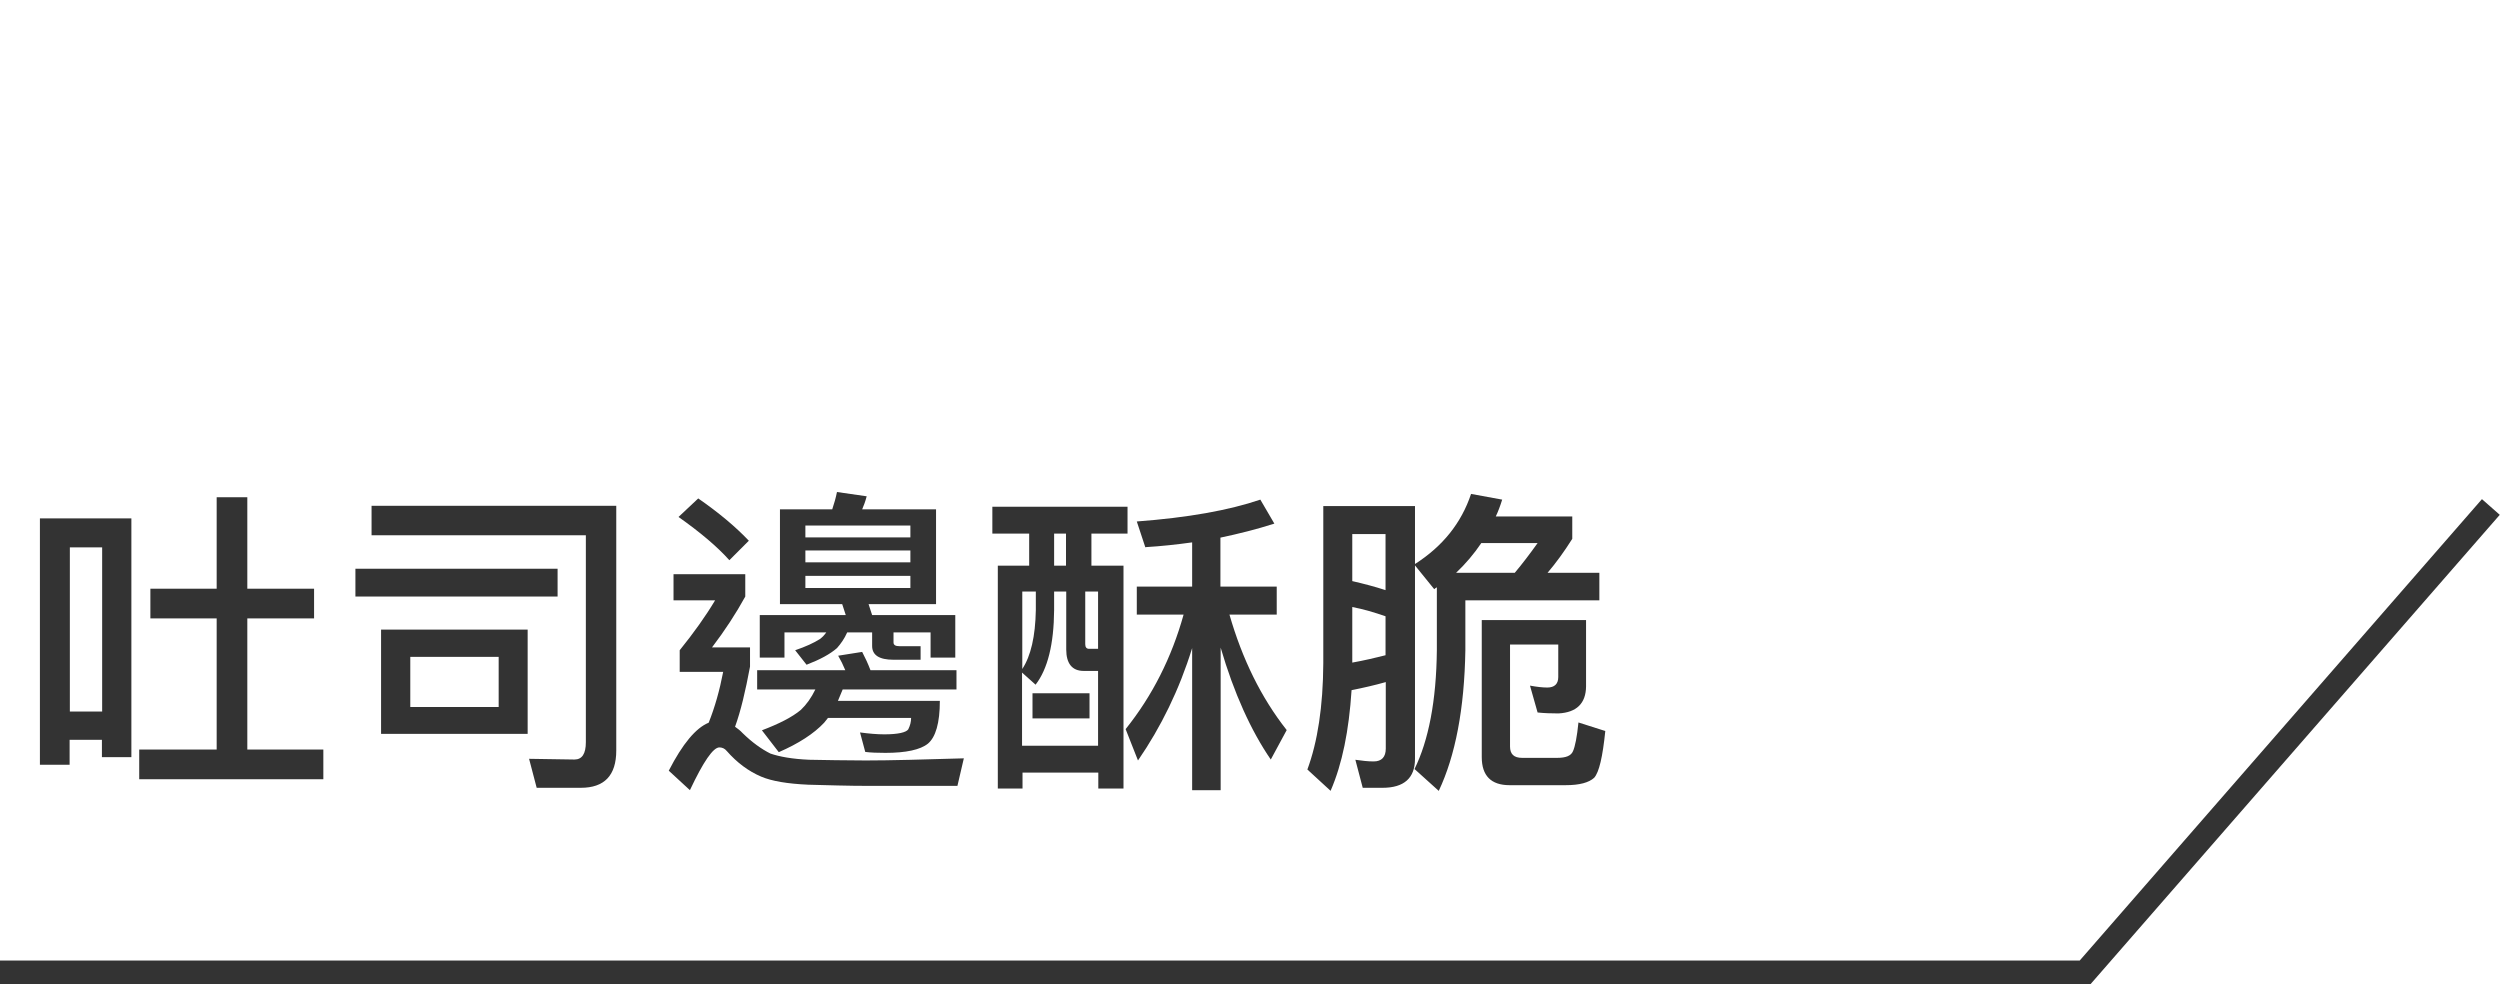
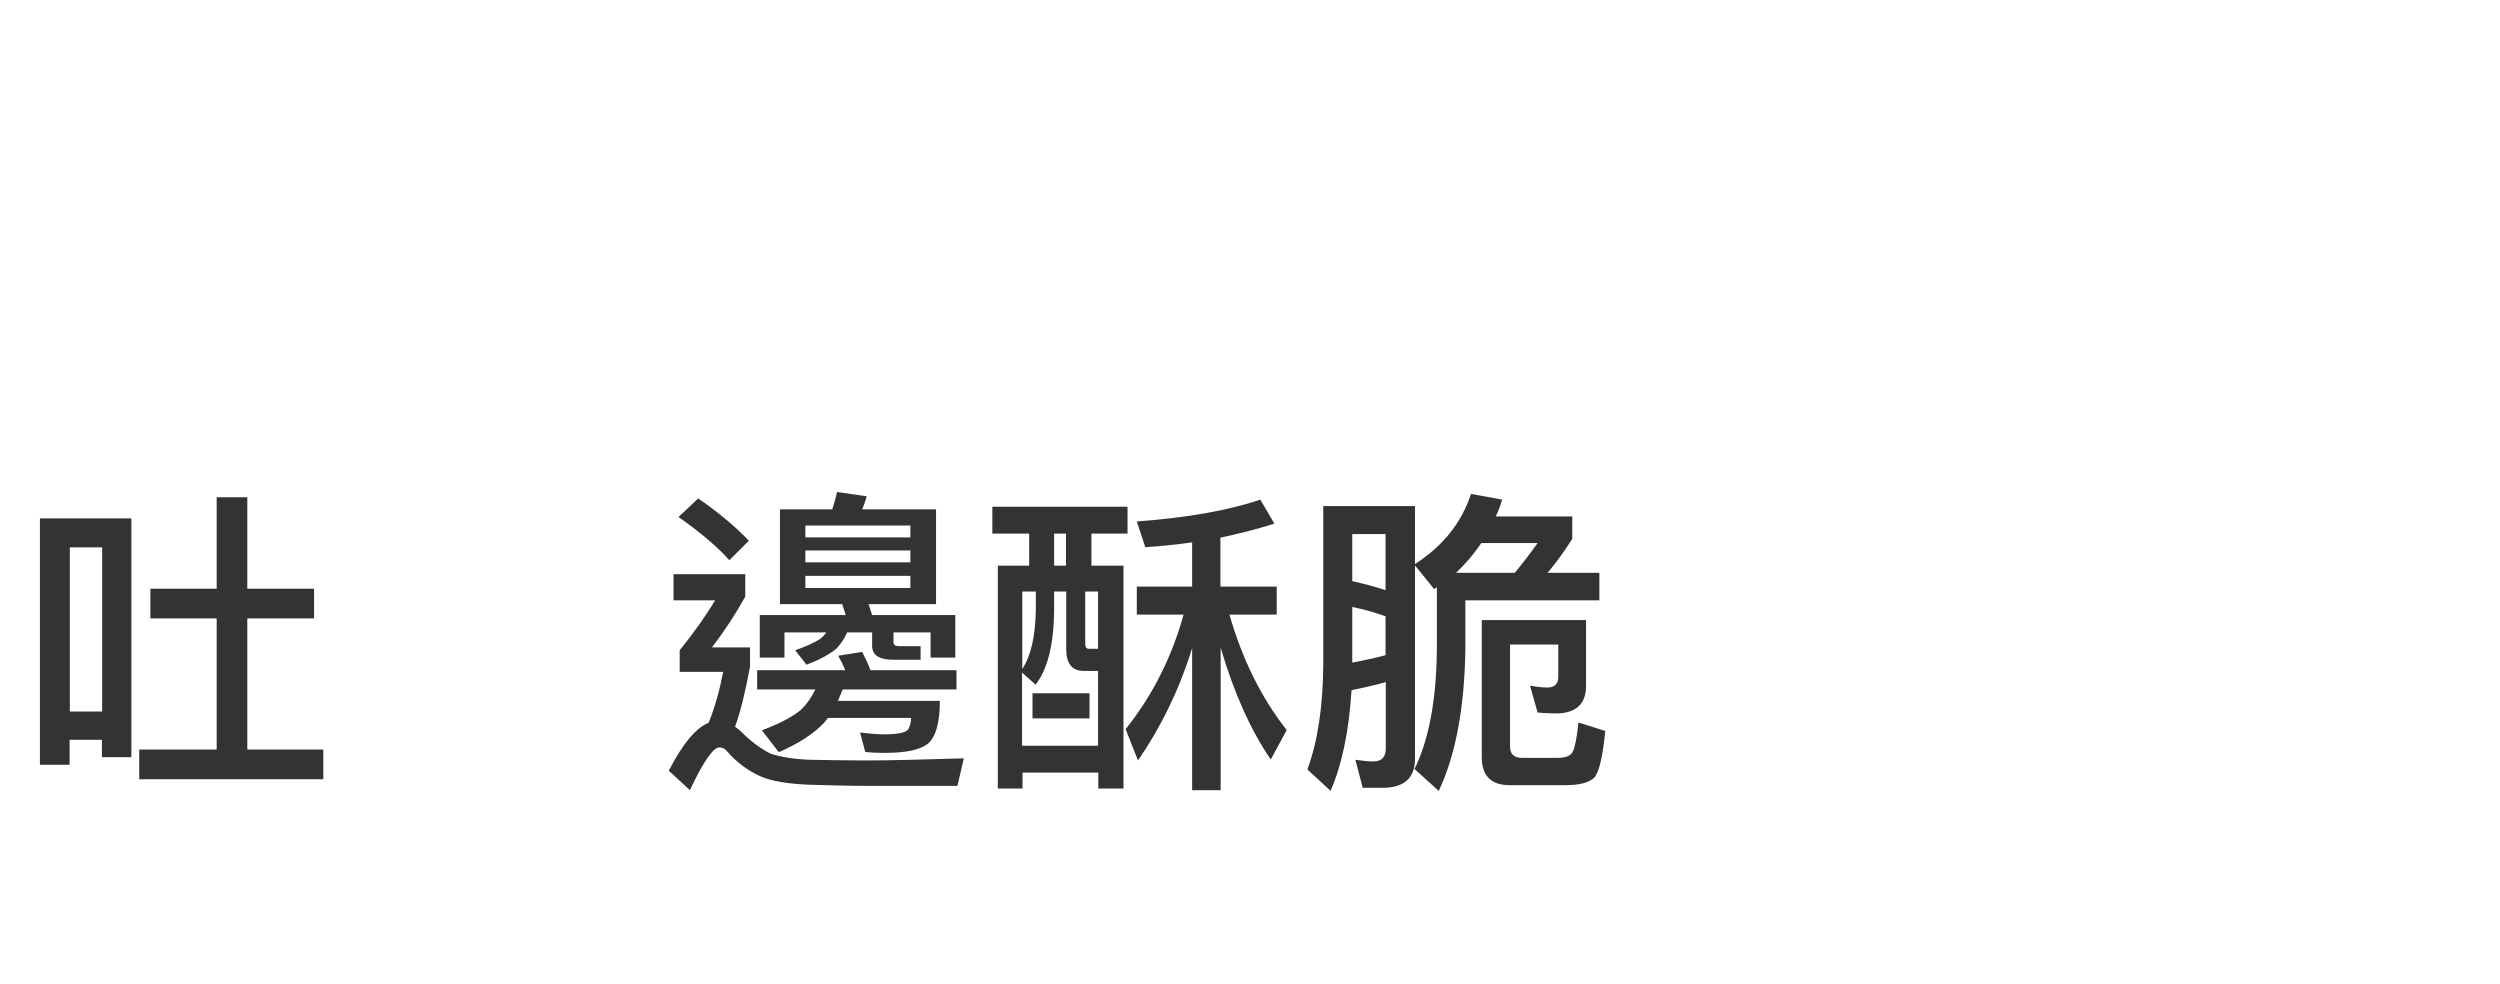
<svg xmlns="http://www.w3.org/2000/svg" id="_圖層_1" data-name="圖層_1" version="1.1" viewBox="0 0 105.23 41.42">
  <defs>
    <style>
      .st0 {
        fill: #333;
      }
    </style>
  </defs>
  <g id="_グループ_21705" data-name="グループ_21705">
-     <path id="_パス_40433" data-name="パス_40433" class="st0" d="M88,41.43H0v-1h87.54l16.93-19.42.75.66-17.23,19.76Z" />
-   </g>
+     </g>
  <g>
    <path class="st0" d="M5.53,31.87h-1.24v-.73h-1.36v1.05h-1.25v-10.37h3.85v10.04ZM4.3,29.95v-6.91h-1.36v6.91h1.36ZM10.41,20.93v3.85h2.81v1.25h-2.81v5.52h3.2v1.25h-7.75v-1.25h3.26v-5.52h-2.79v-1.25h2.79v-3.85h1.29Z" />
-     <path class="st0" d="M23.47,23.94v1.17h-8.51v-1.17h8.51ZM22.59,33.16l-.32-1.22,1.91.03c.32,0,.48-.24.48-.73v-8.71h-9.02v-1.24h10.3v10.3c0,1.05-.5,1.57-1.49,1.57h-1.86ZM22.21,26.5v4.39h-6.17v-4.39h6.17ZM20.99,27.65h-3.72v2.11h3.72v-2.11Z" />
    <path class="st0" d="M31.37,24.15v.96c-.39.71-.86,1.43-1.4,2.14h1.6v.81c-.19,1.02-.39,1.87-.63,2.53.11.08.22.16.32.27.4.39.79.67,1.17.86.38.13.92.23,1.64.26.69.01,1.48.03,2.37.03,1.05,0,2.44-.04,4.13-.09l-.27,1.16h-3.7c-.92,0-1.78-.03-2.58-.05-.88-.04-1.53-.15-1.98-.34-.54-.23-1.02-.59-1.45-1.08-.09-.11-.2-.15-.31-.15-.26,0-.67.59-1.24,1.8l-.89-.82c.58-1.13,1.14-1.8,1.68-2.02.26-.65.46-1.36.61-2.14h-1.83v-.91c.59-.73,1.09-1.43,1.49-2.1h-1.75v-1.1h3.02ZM31.52,22.76l-.82.82c-.51-.57-1.22-1.17-2.14-1.82l.83-.78c.85.59,1.56,1.18,2.13,1.78ZM35.58,28.21c-.09-.22-.19-.42-.3-.61l1.01-.16c.12.23.24.48.35.77h3.62v.81h-4.79l-.2.48h4.29c0,.94-.18,1.53-.5,1.8-.32.26-.93.39-1.79.39-.34,0-.62-.01-.85-.04l-.22-.82c.38.05.71.08,1.02.08.58,0,.92-.08,1.01-.21.08-.16.12-.32.12-.48h-3.5l-.16.2c-.43.46-1.08.88-1.91,1.24l-.71-.92c.71-.27,1.27-.55,1.64-.86.24-.23.44-.51.61-.86h-2.45v-.81h3.7ZM35.03,21.44c.08-.24.15-.48.2-.73l1.25.18c-.05.2-.12.39-.19.55h3.11v3.99h-2.84l.15.46h3.5v1.79h-1.04v-1.06h-1.56v.42c0,.11.08.16.26.16h.88v.57h-1.14c-.61,0-.9-.2-.9-.58v-.57h-1.05c-.12.27-.27.48-.43.66-.3.26-.71.48-1.28.7l-.48-.61c.44-.15.79-.31,1.04-.47.11-.08.19-.17.27-.28h-1.76v1.06h-1.04v-1.79h3.62l-.15-.46h-2.62v-3.99h2.22ZM38.32,22.62v-.5h-4.42v.5h4.42ZM38.32,23.67v-.5h-4.42v.5h4.42ZM38.32,24.24h-4.42v.51h4.42v-.51Z" />
    <path class="st0" d="M47.46,21.33v1.13h-1.52v1.35h1.35v9.38h-1.06v-.67h-3.19v.67h-1.04v-9.38h1.32v-1.35h-1.55v-1.13h5.69ZM46.22,31.39v-3.15h-.61c-.48,0-.73-.31-.73-.9v-2.44h-.51v.78c-.01,1.43-.27,2.48-.78,3.14l-.57-.51v3.08h3.19ZM43.03,24.9v3.26c.36-.55.55-1.37.57-2.48v-.78h-.57ZM45.86,29.18v1.06h-2.4v-1.06h2.4ZM44.87,23.81v-1.35h-.5v1.35h.5ZM46.22,24.9h-.54v2.21c0,.13.05.2.16.2h.38v-2.41ZM48.21,23.04l-.36-1.09c2.14-.16,3.88-.47,5.2-.92l.59,1.01c-.75.24-1.51.43-2.27.59v2.06h2.37v1.18h-1.99c.54,1.87,1.33,3.49,2.41,4.86l-.67,1.24c-.83-1.21-1.55-2.79-2.11-4.71v6h-1.2v-5.98c-.54,1.75-1.31,3.32-2.28,4.73l-.52-1.32c1.13-1.41,1.94-3.02,2.44-4.82h-1.97v-1.18h2.33v-1.86c-.65.09-1.29.16-1.95.2Z" />
    <path class="st0" d="M56.01,33.29l-.98-.9c.43-1.16.66-2.65.67-4.47v-6.62h3.86v2.44c1.16-.74,1.95-1.72,2.36-2.95l1.31.24c-.08.26-.17.5-.27.71h3.22v.94c-.34.54-.69,1.02-1.04,1.43h2.18v1.16h-5.64v2.1c-.04,2.46-.42,4.44-1.12,5.92l-1.02-.92c.59-1.2.92-2.87.94-5.01v-2.64c-.05.03-.08.05-.11.08l-.81-1v8.14c0,.81-.46,1.22-1.37,1.22h-.83l-.31-1.18c.27.04.53.07.77.07.34,0,.51-.19.51-.54v-2.8c-.46.13-.94.24-1.44.34-.11,1.7-.39,3.1-.88,4.23ZM58.32,22.48h-1.4v1.98c.48.11.94.23,1.4.38v-2.36ZM56.92,27.89c.5-.09.97-.2,1.4-.31v-1.64c-.46-.16-.93-.3-1.4-.39v2.34ZM63.76,24.11c.32-.38.63-.79.96-1.25h-2.37c-.31.46-.66.87-1.06,1.25h2.48ZM63.56,27.11v4.31c0,.32.16.48.51.48h1.47c.38,0,.59-.09.67-.28.09-.2.17-.61.23-1.21l1.13.36c-.11,1.08-.26,1.74-.47,1.97-.22.2-.61.31-1.2.31h-2.36c-.78,0-1.17-.4-1.17-1.18v-5.77h4.39v2.8c-.01.71-.4,1.09-1.16,1.13-.31,0-.61-.01-.88-.04l-.32-1.13c.28.05.52.08.73.08.3,0,.46-.15.46-.44v-1.37h-2.03Z" />
  </g>
</svg>